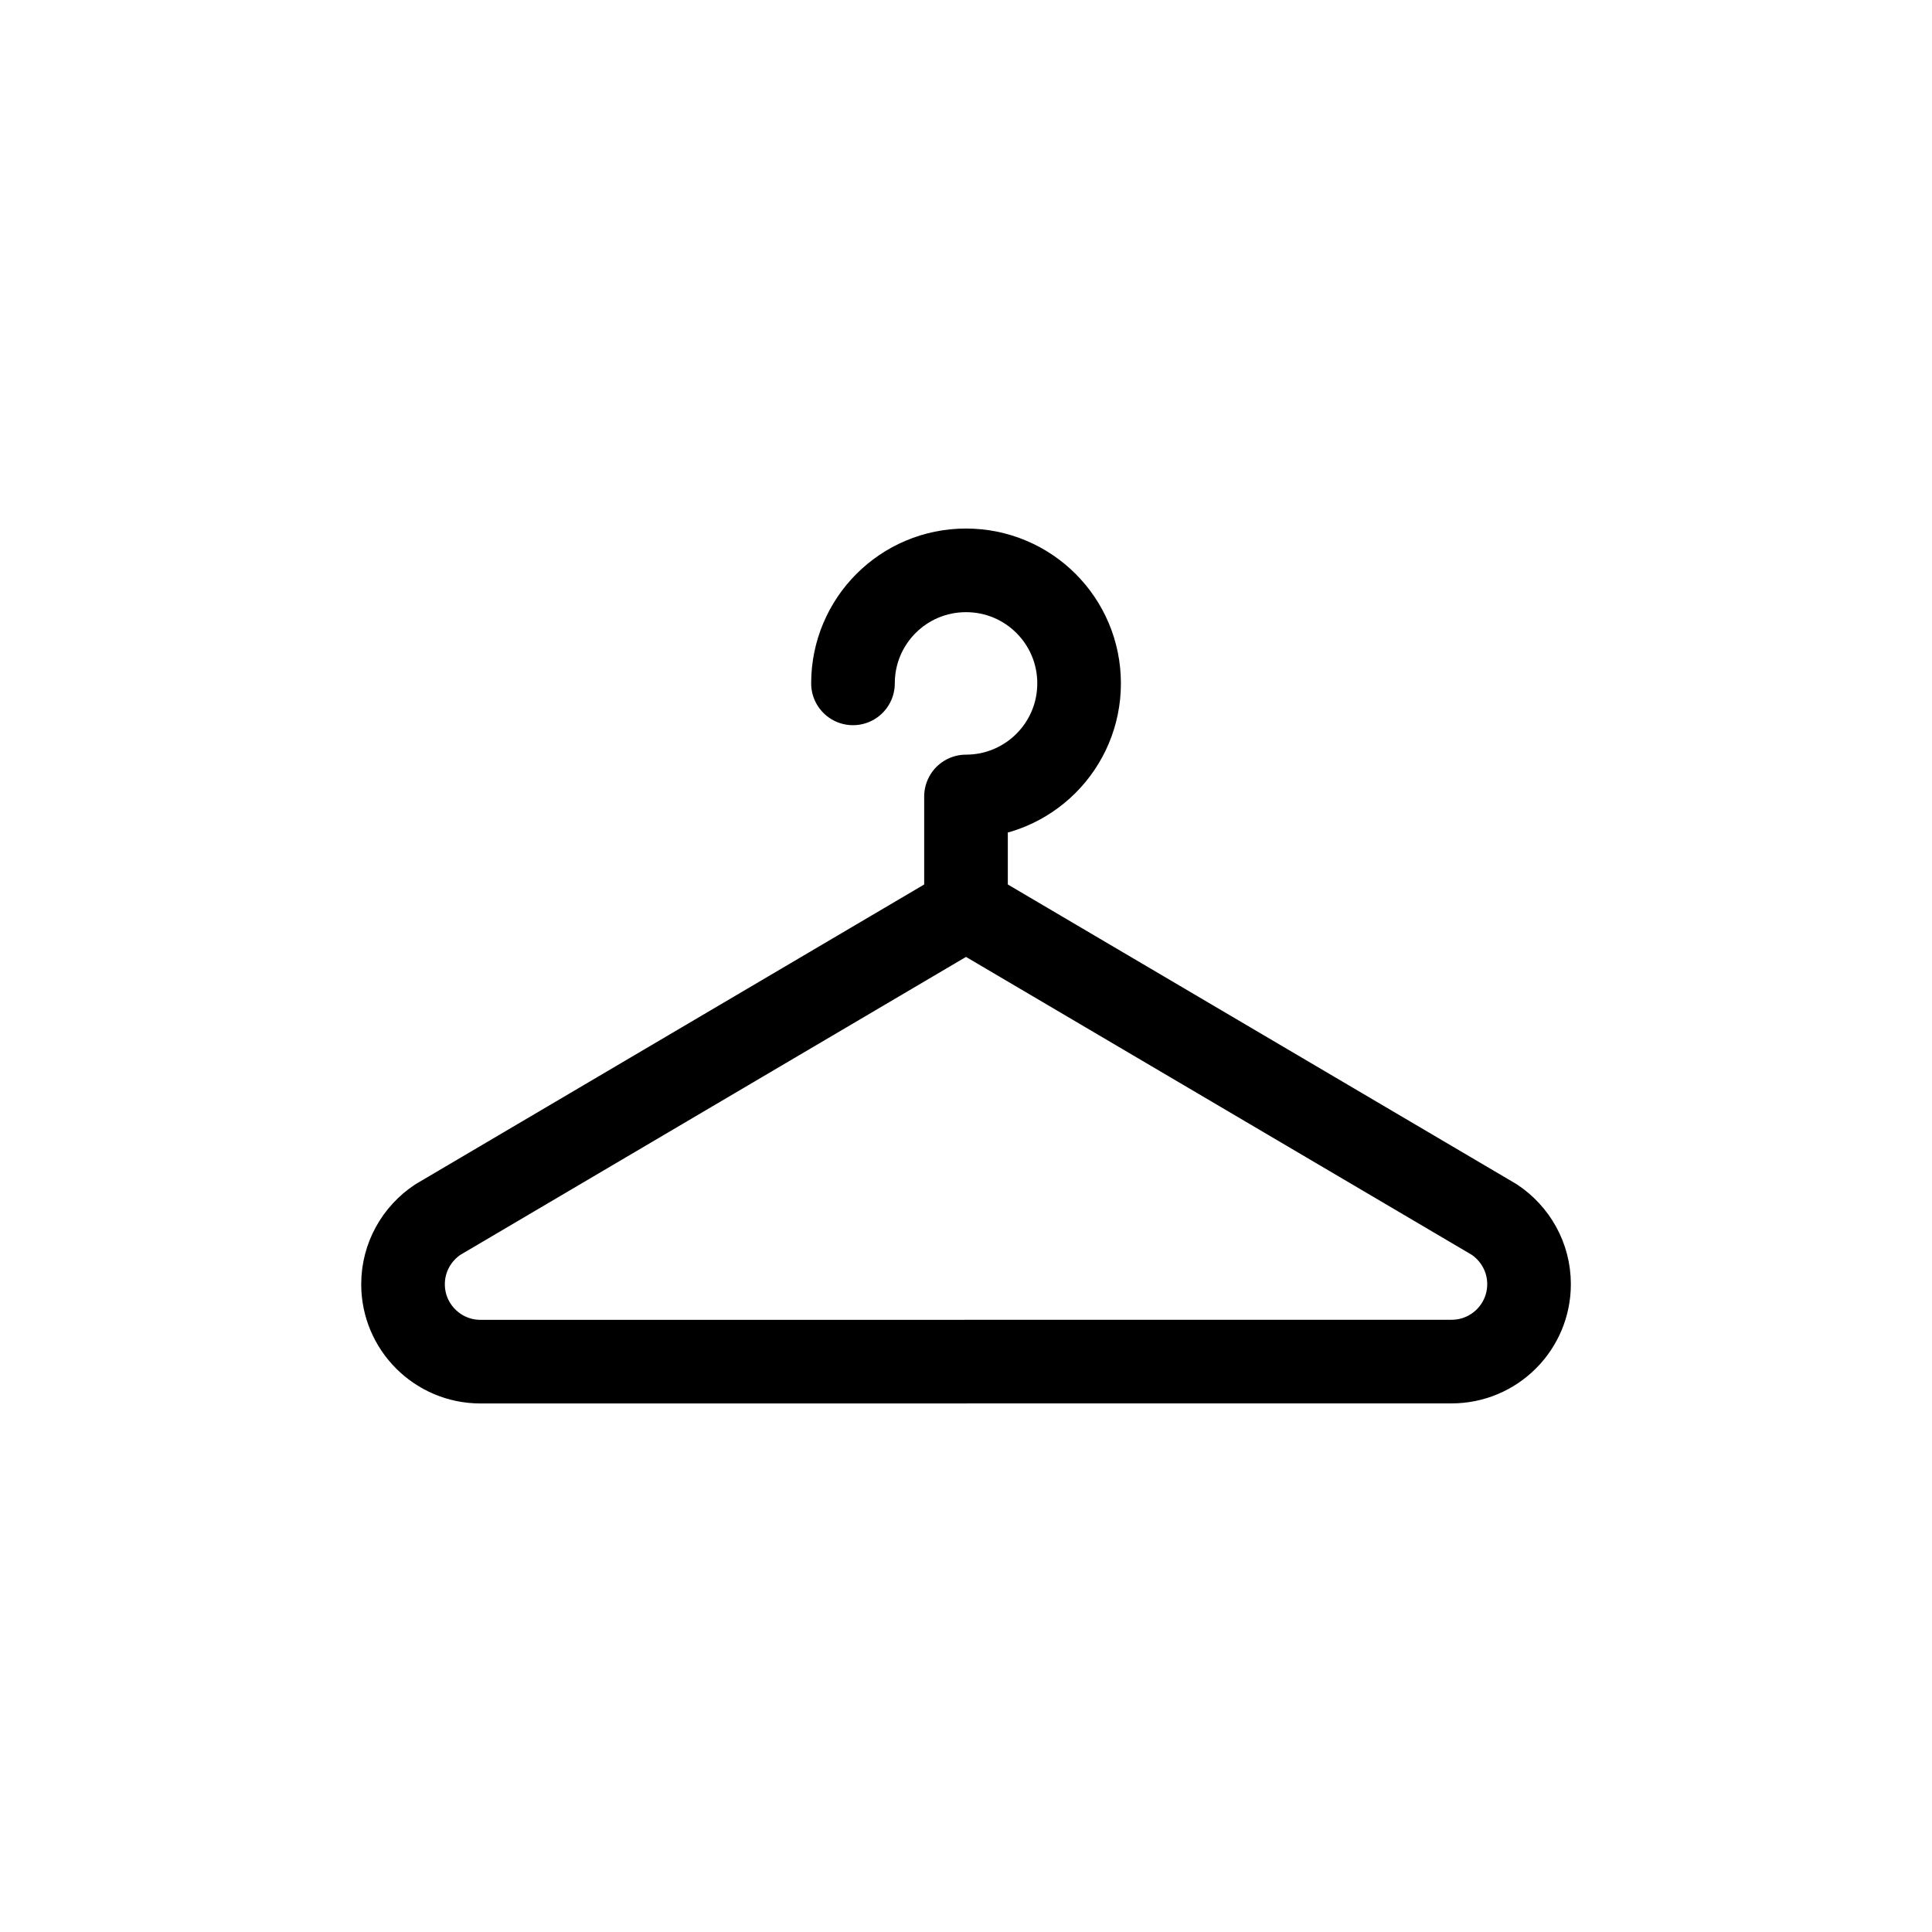
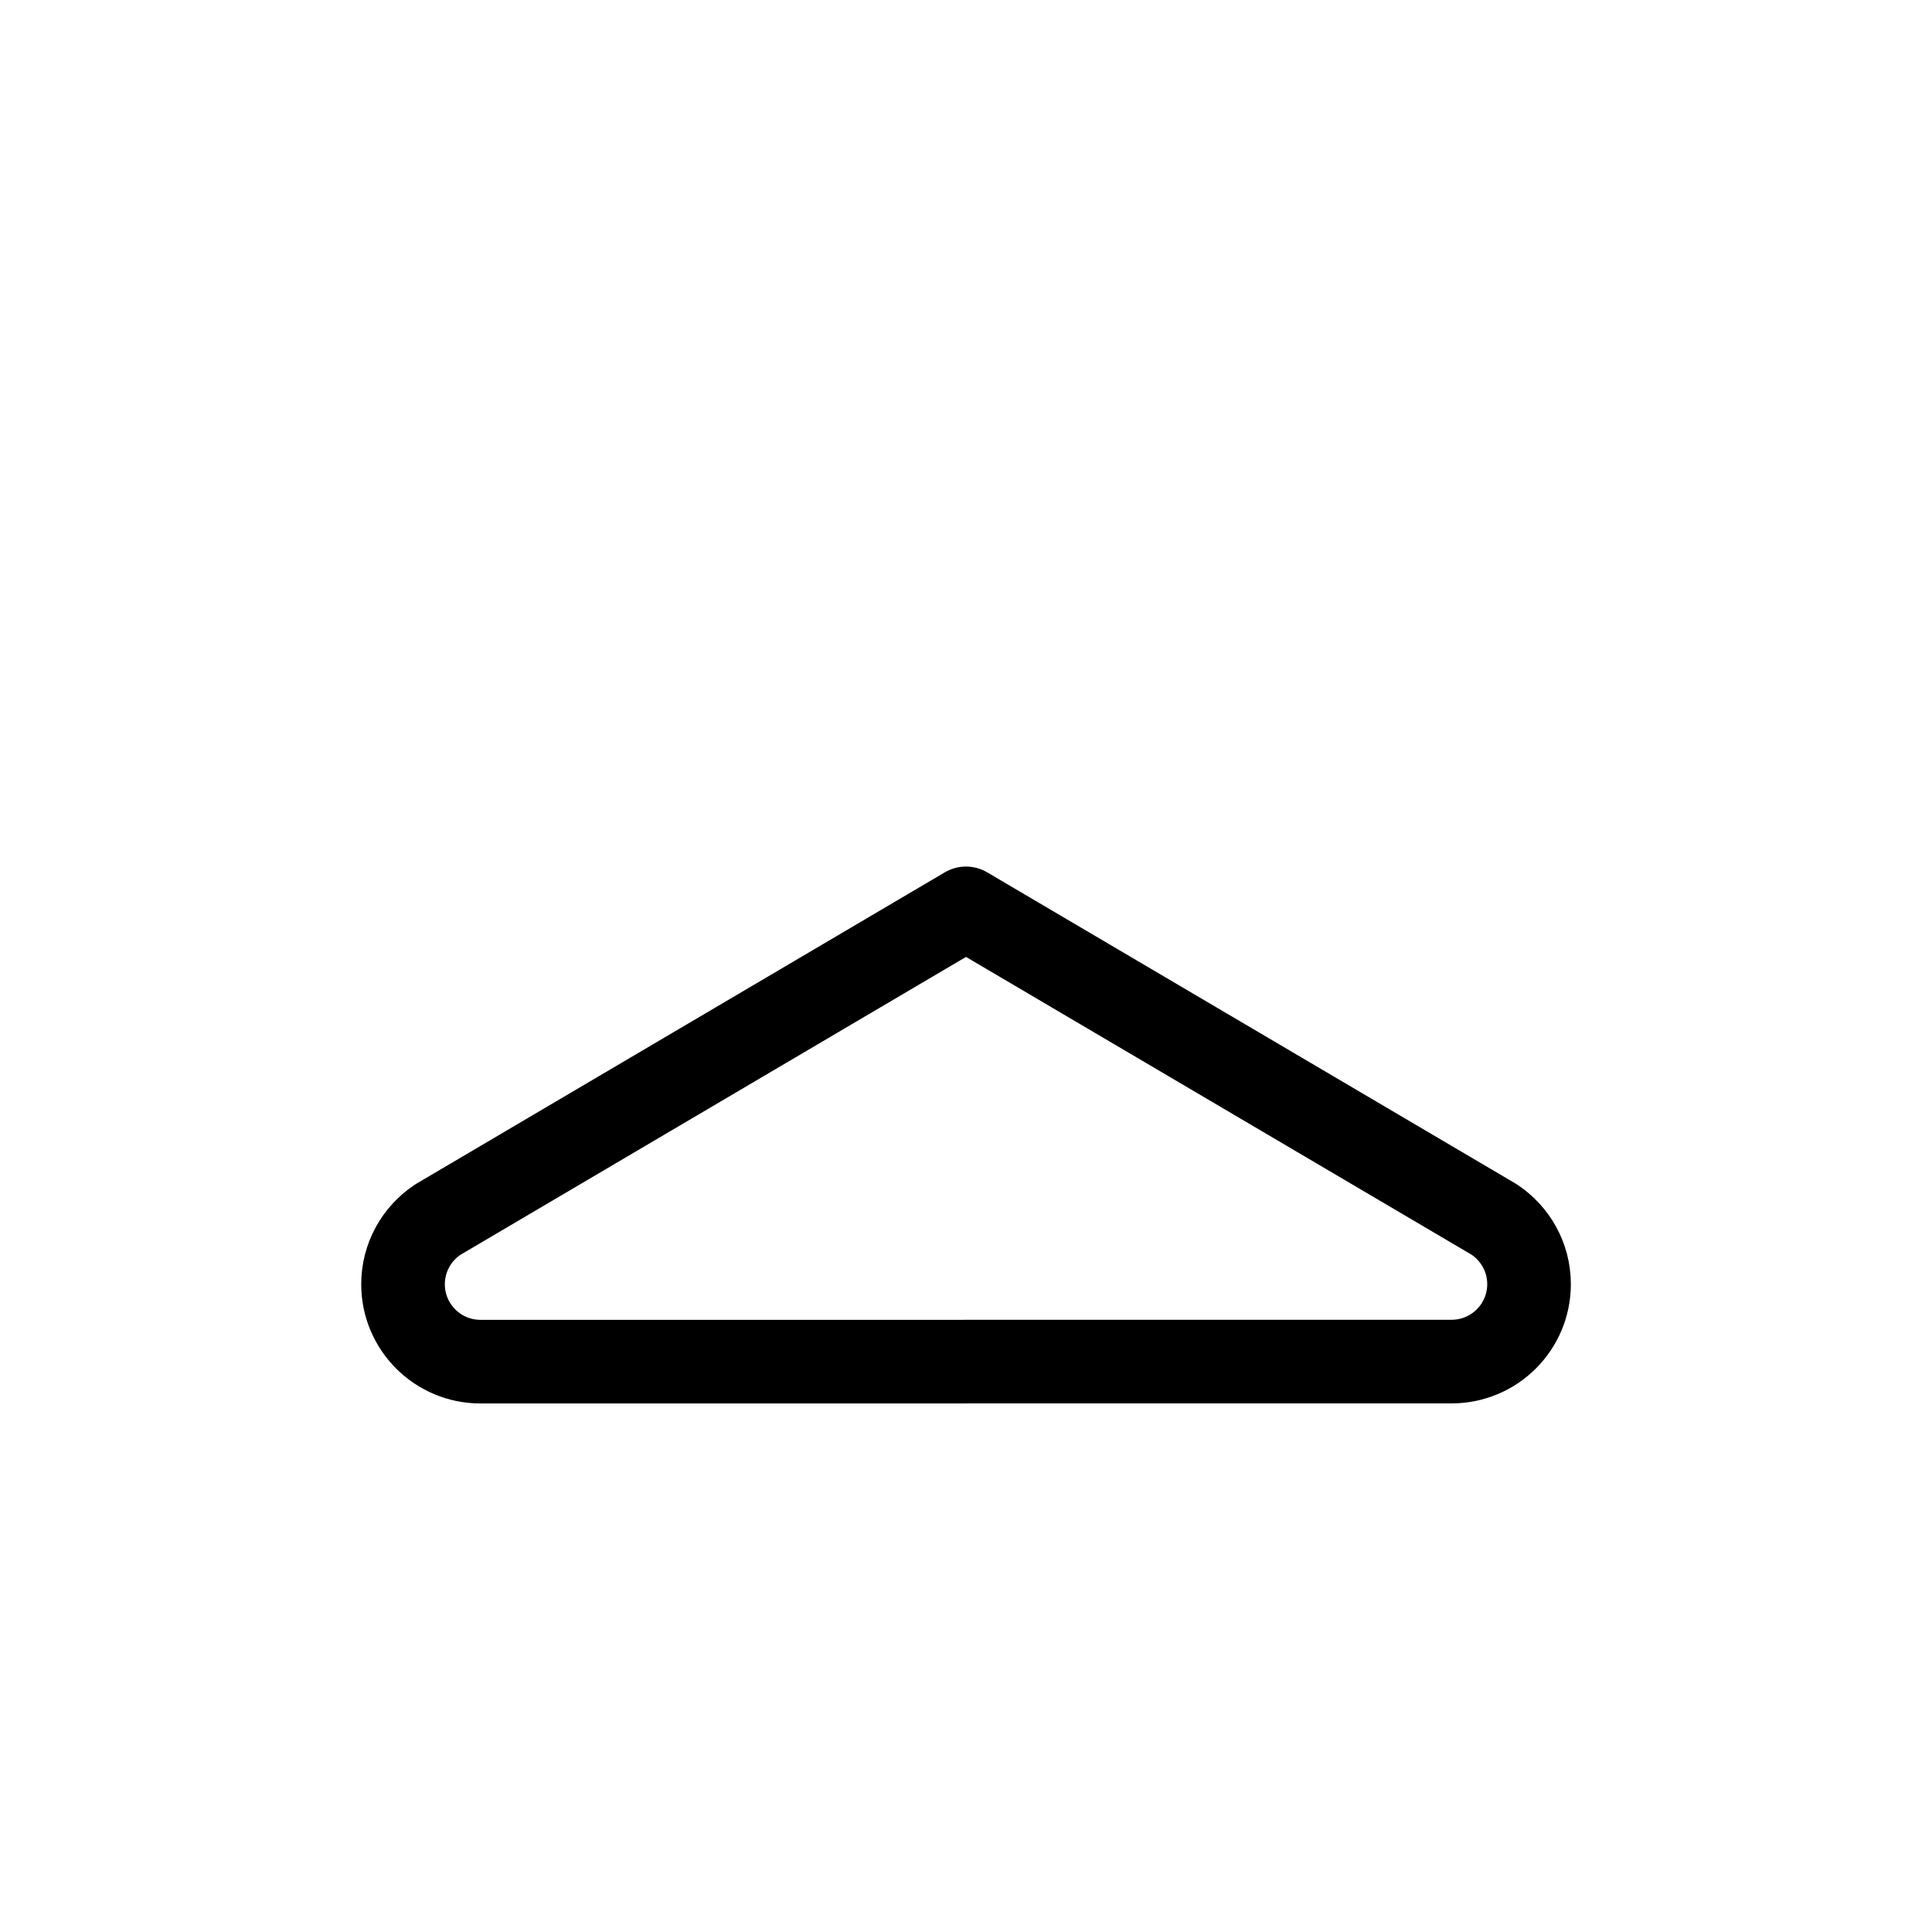
<svg xmlns="http://www.w3.org/2000/svg" version="1.1" x="0px" y="0px" width="28px" height="28px" viewBox="0 0 28 28" enable-background="new 0 0 28 28" xml:space="preserve">
  <g id="Layer_1">
</g>
  <g id="Layer_2">
    <g>
      <path fill="none" stroke="#000000" stroke-width="1.212" stroke-linecap="round" stroke-linejoin="round" d="M14,19.733" />
-       <path fill="none" stroke="#000000" stroke-width="1.212" stroke-linecap="round" stroke-linejoin="round" d="M12.362,9.904    c0-0.905,0.732-1.638,1.638-1.638s1.639,0.732,1.639,1.638S14.905,11.543,14,11.543v1.622" />
-       <path fill="none" stroke="#000000" stroke-width="1.212" stroke-linecap="round" stroke-linejoin="round" d="M14,19.733" />
      <path fill="none" stroke="#000000" stroke-width="1.212" stroke-linecap="round" stroke-linejoin="round" d="M14,19.733h7.038    c0.62,0,1.122-0.503,1.122-1.122c0-0.391-0.201-0.735-0.505-0.937L14,13.165l-7.654,4.51c-0.304,0.201-0.505,0.546-0.505,0.937    c0,0.619,0.502,1.122,1.122,1.122H14" />
    </g>
  </g>
</svg>